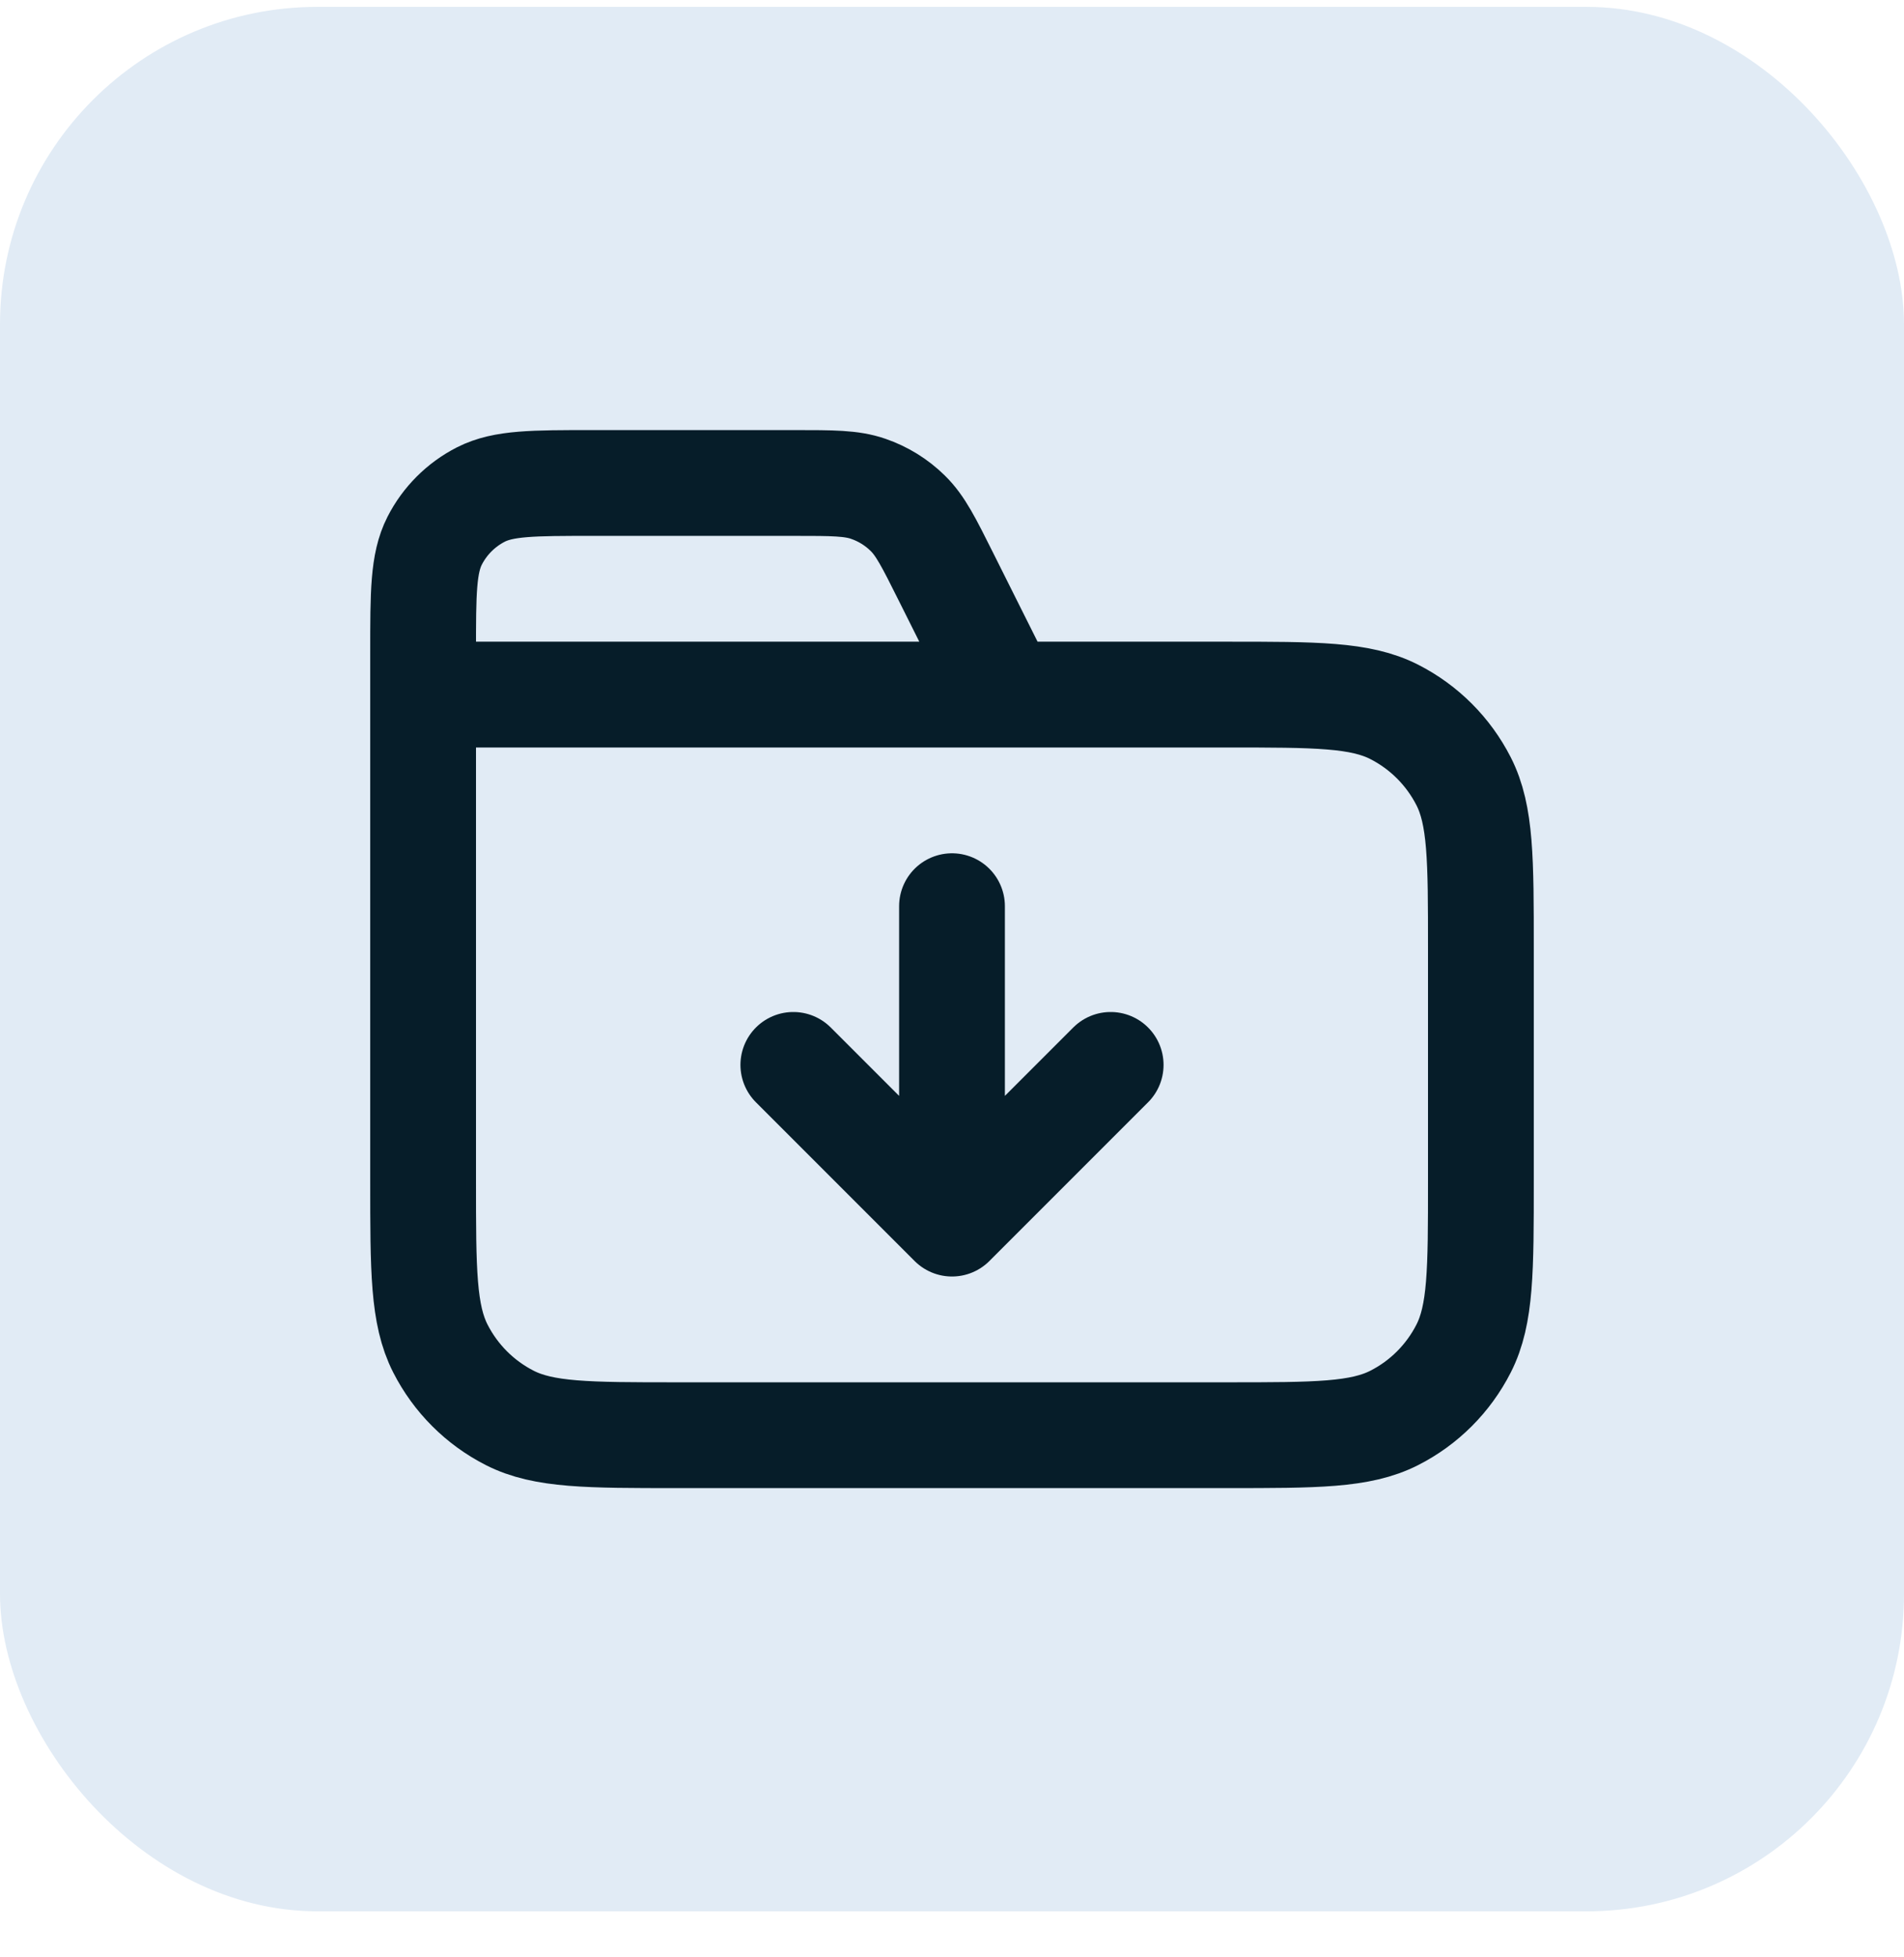
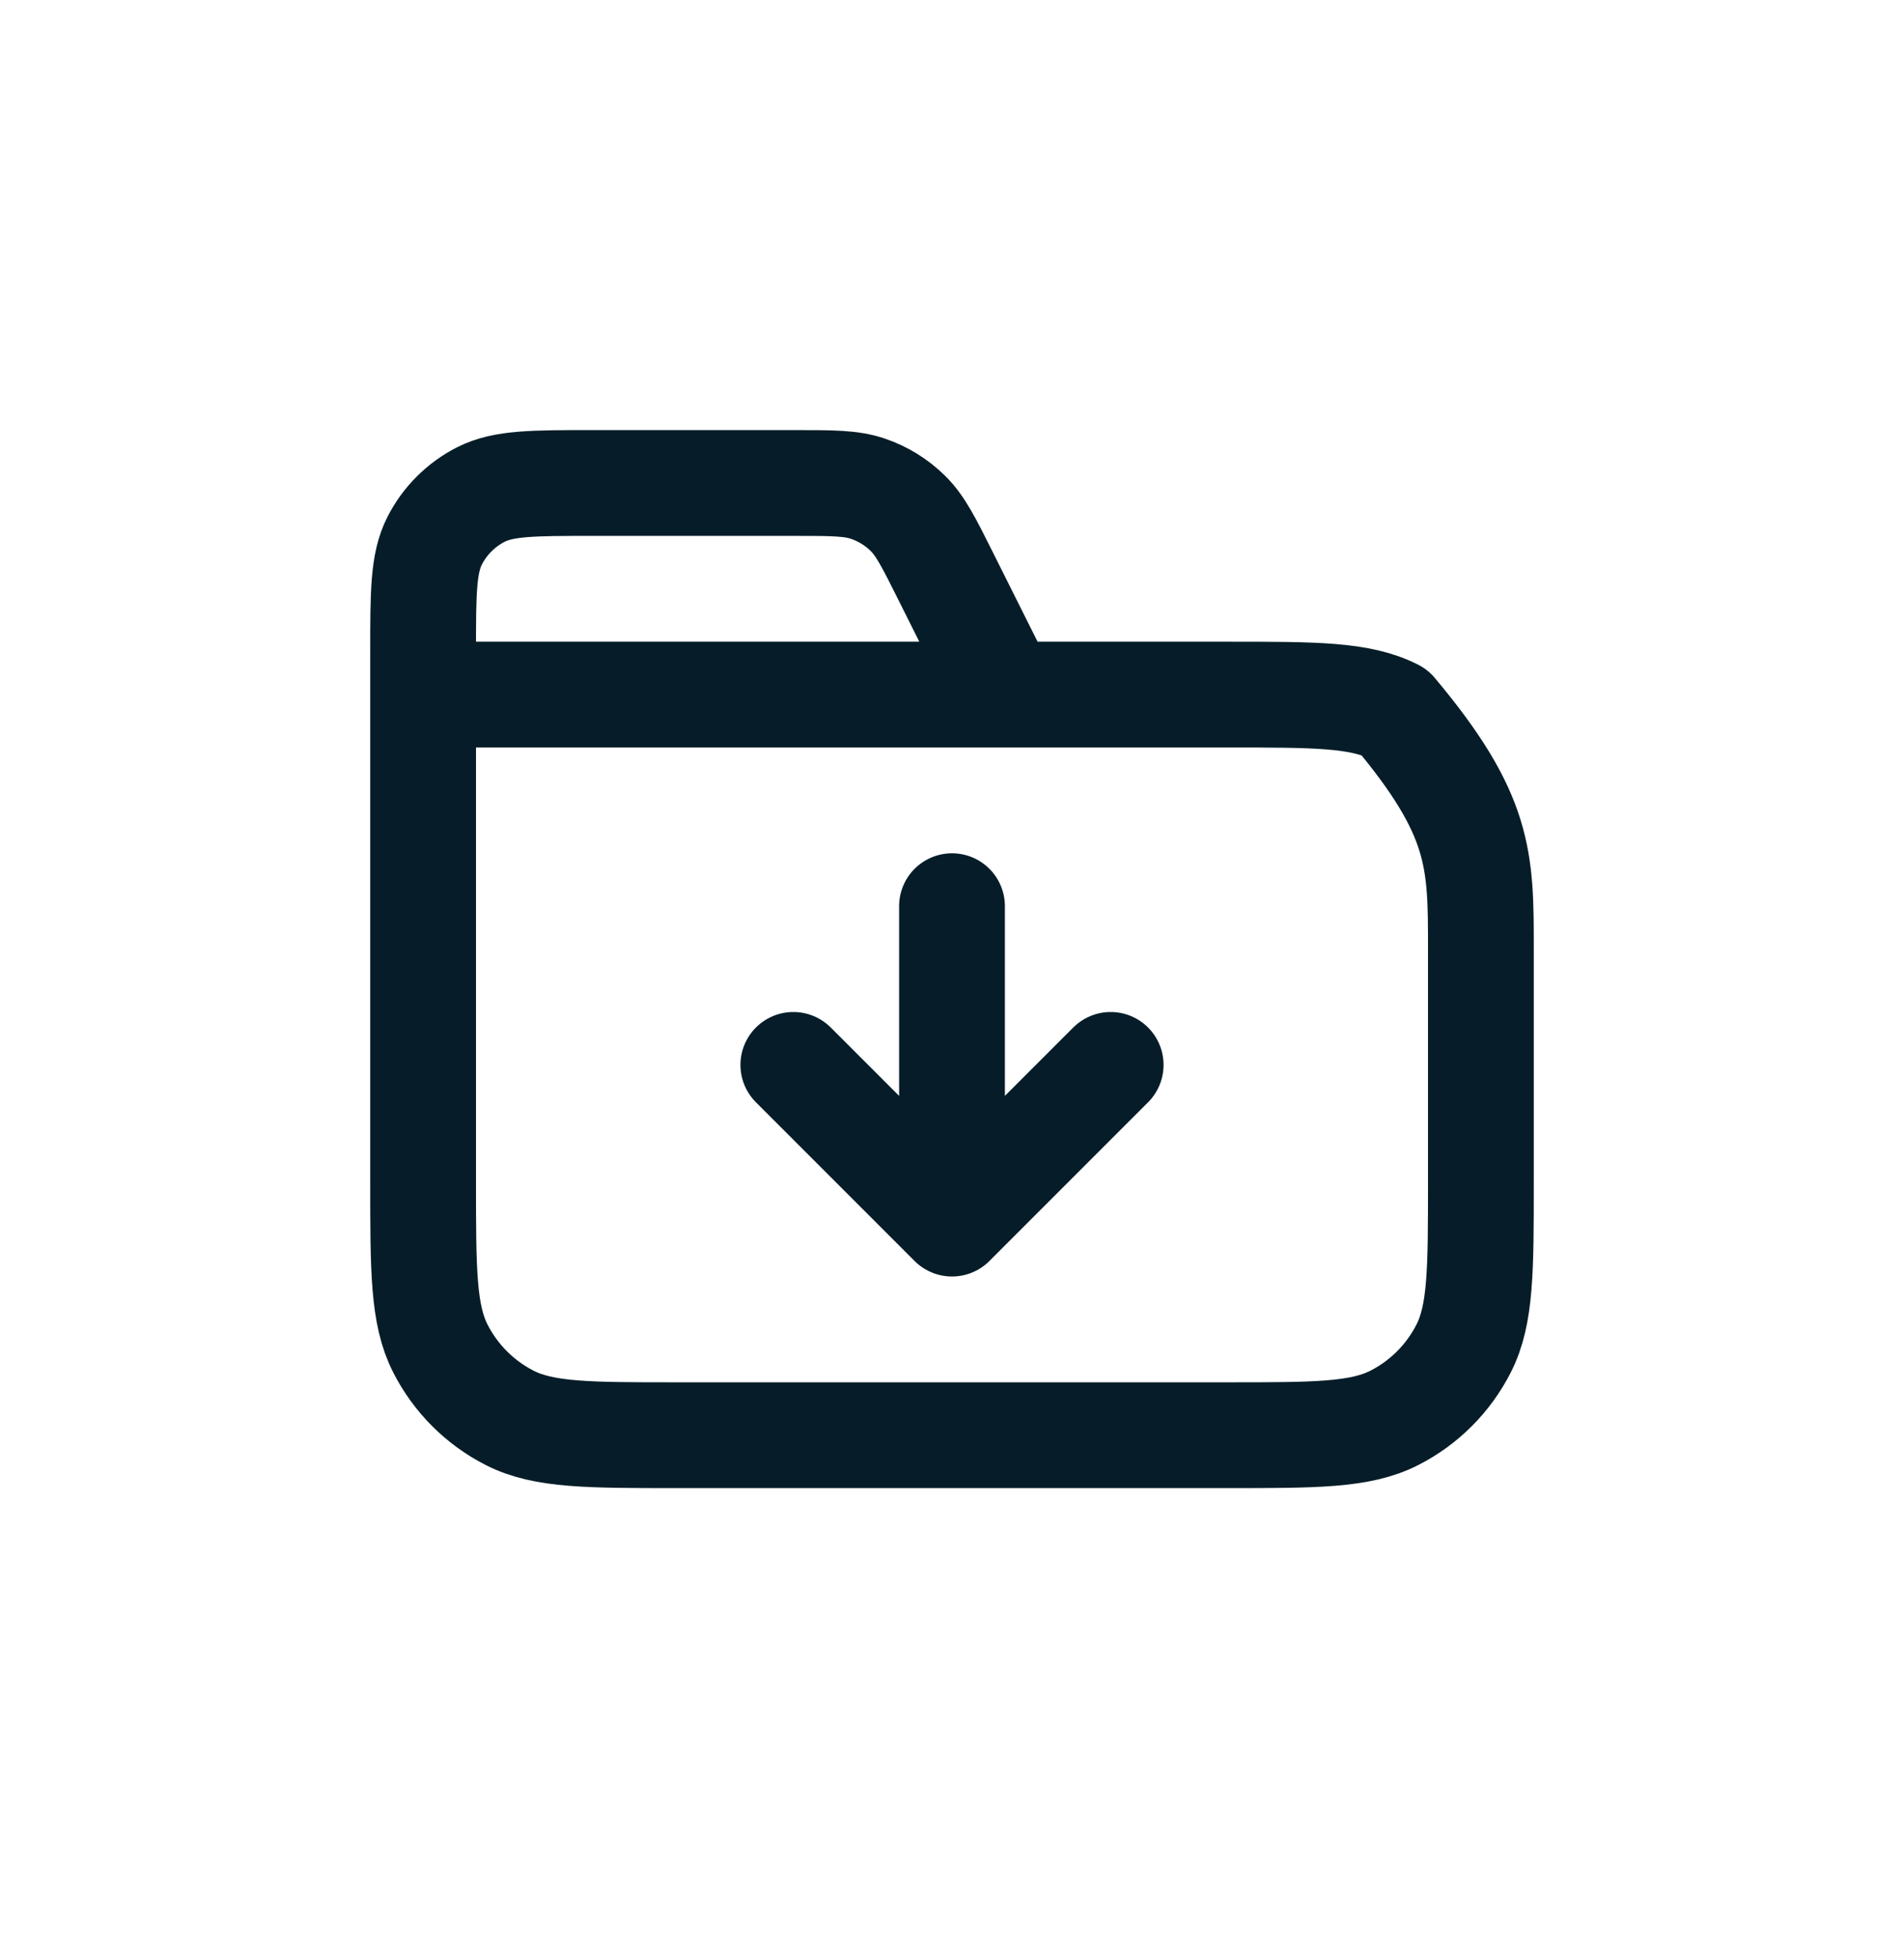
<svg xmlns="http://www.w3.org/2000/svg" width="36" height="37" viewBox="0 0 36 37" fill="none">
-   <rect y="0.13" width="36" height="36" rx="6" fill="#E1EBF5" />
-   <path d="M19 13.13L17.884 10.899C17.563 10.257 17.403 9.936 17.163 9.702C16.952 9.494 16.696 9.336 16.416 9.24C16.099 9.13 15.74 9.13 15.022 9.13H11.2C10.08 9.13 9.52 9.13 9.092 9.348C8.716 9.54 8.41 9.846 8.218 10.222C8 10.65 8 11.21 8 12.33V13.13M8 13.13H23.2C24.88 13.13 25.72 13.13 26.362 13.457C26.927 13.745 27.385 14.204 27.673 14.768C28 15.41 28 16.25 28 17.93V22.33C28 24.011 28 24.851 27.673 25.492C27.385 26.057 26.927 26.516 26.362 26.803C25.72 27.13 24.88 27.13 23.2 27.13H12.8C11.12 27.13 10.28 27.13 9.638 26.803C9.074 26.516 8.615 26.057 8.327 25.492C8 24.851 8 24.011 8 22.33V13.13ZM15 20.13L18 23.13M18 23.13L21 20.13M18 23.13V17.13" stroke="#061D29" stroke-width="2" stroke-linecap="round" stroke-linejoin="round" />
+   <path d="M19 13.13L17.884 10.899C17.563 10.257 17.403 9.936 17.163 9.702C16.952 9.494 16.696 9.336 16.416 9.24C16.099 9.13 15.74 9.13 15.022 9.13H11.2C10.08 9.13 9.52 9.13 9.092 9.348C8.716 9.54 8.41 9.846 8.218 10.222C8 10.65 8 11.21 8 12.33V13.13M8 13.13H23.2C24.88 13.13 25.72 13.13 26.362 13.457C28 15.41 28 16.25 28 17.93V22.33C28 24.011 28 24.851 27.673 25.492C27.385 26.057 26.927 26.516 26.362 26.803C25.72 27.13 24.88 27.13 23.2 27.13H12.8C11.12 27.13 10.28 27.13 9.638 26.803C9.074 26.516 8.615 26.057 8.327 25.492C8 24.851 8 24.011 8 22.33V13.13ZM15 20.13L18 23.13M18 23.13L21 20.13M18 23.13V17.13" stroke="#061D29" stroke-width="2" stroke-linecap="round" stroke-linejoin="round" />
</svg>